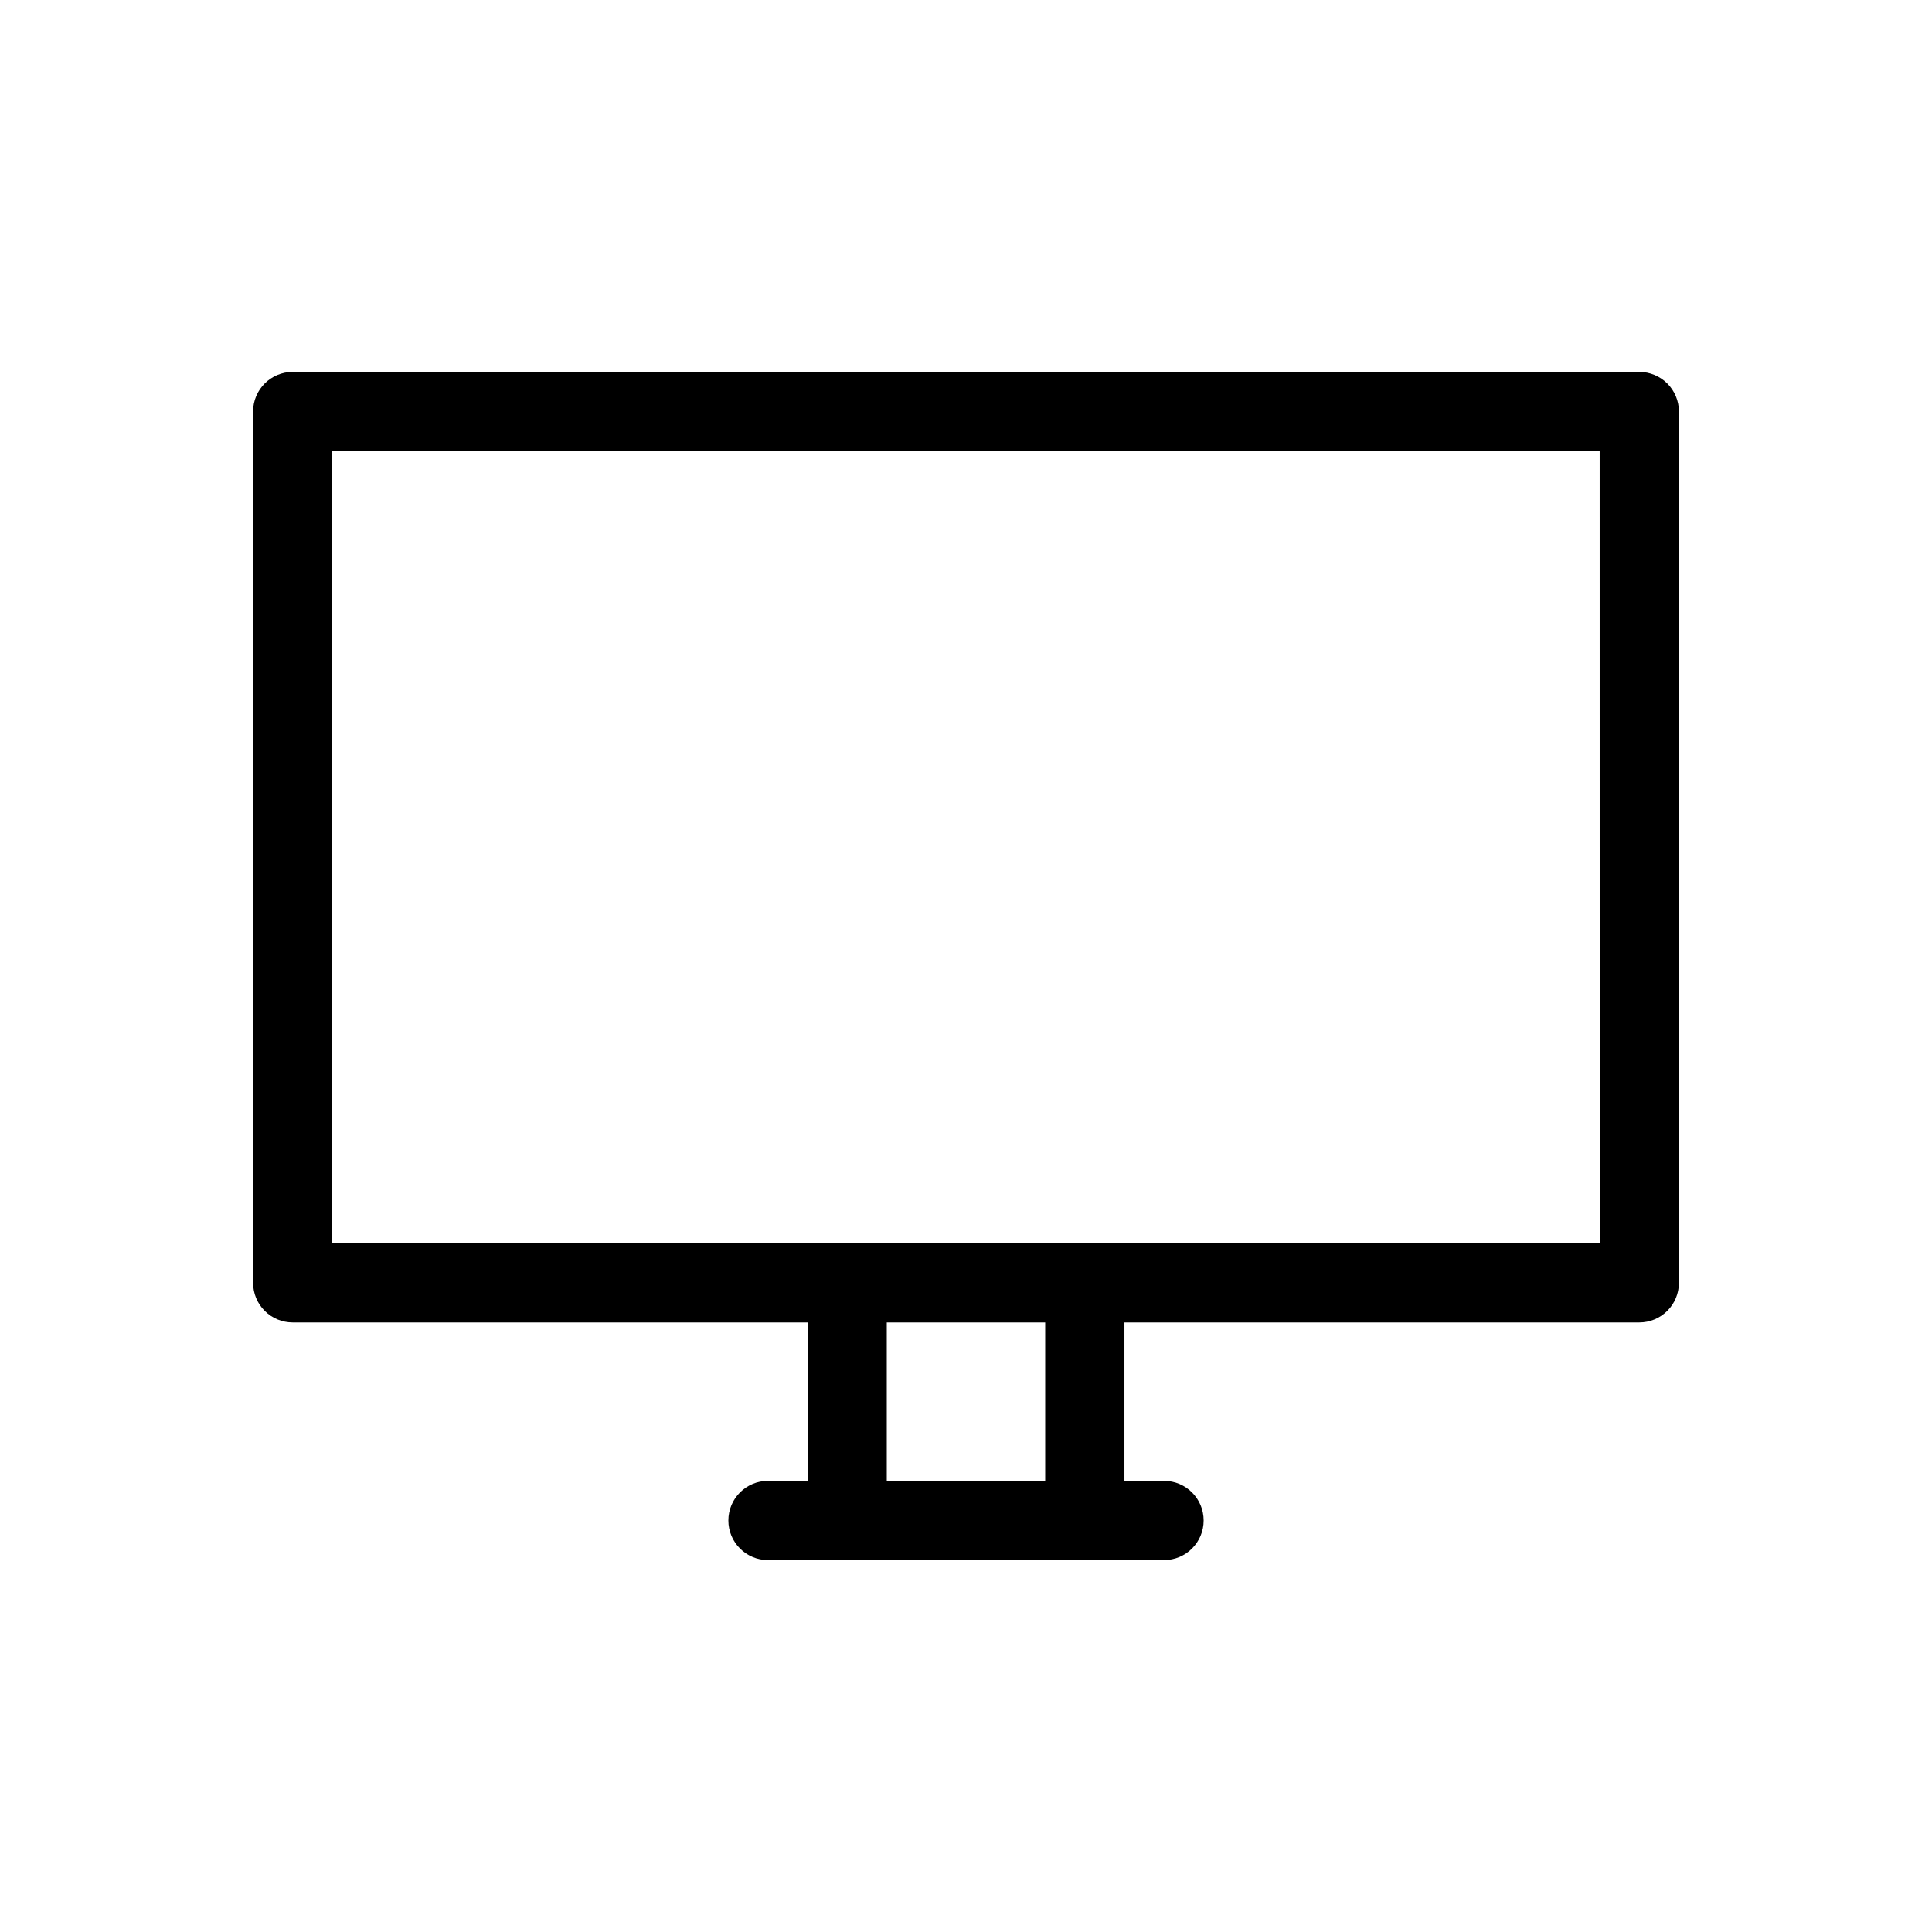
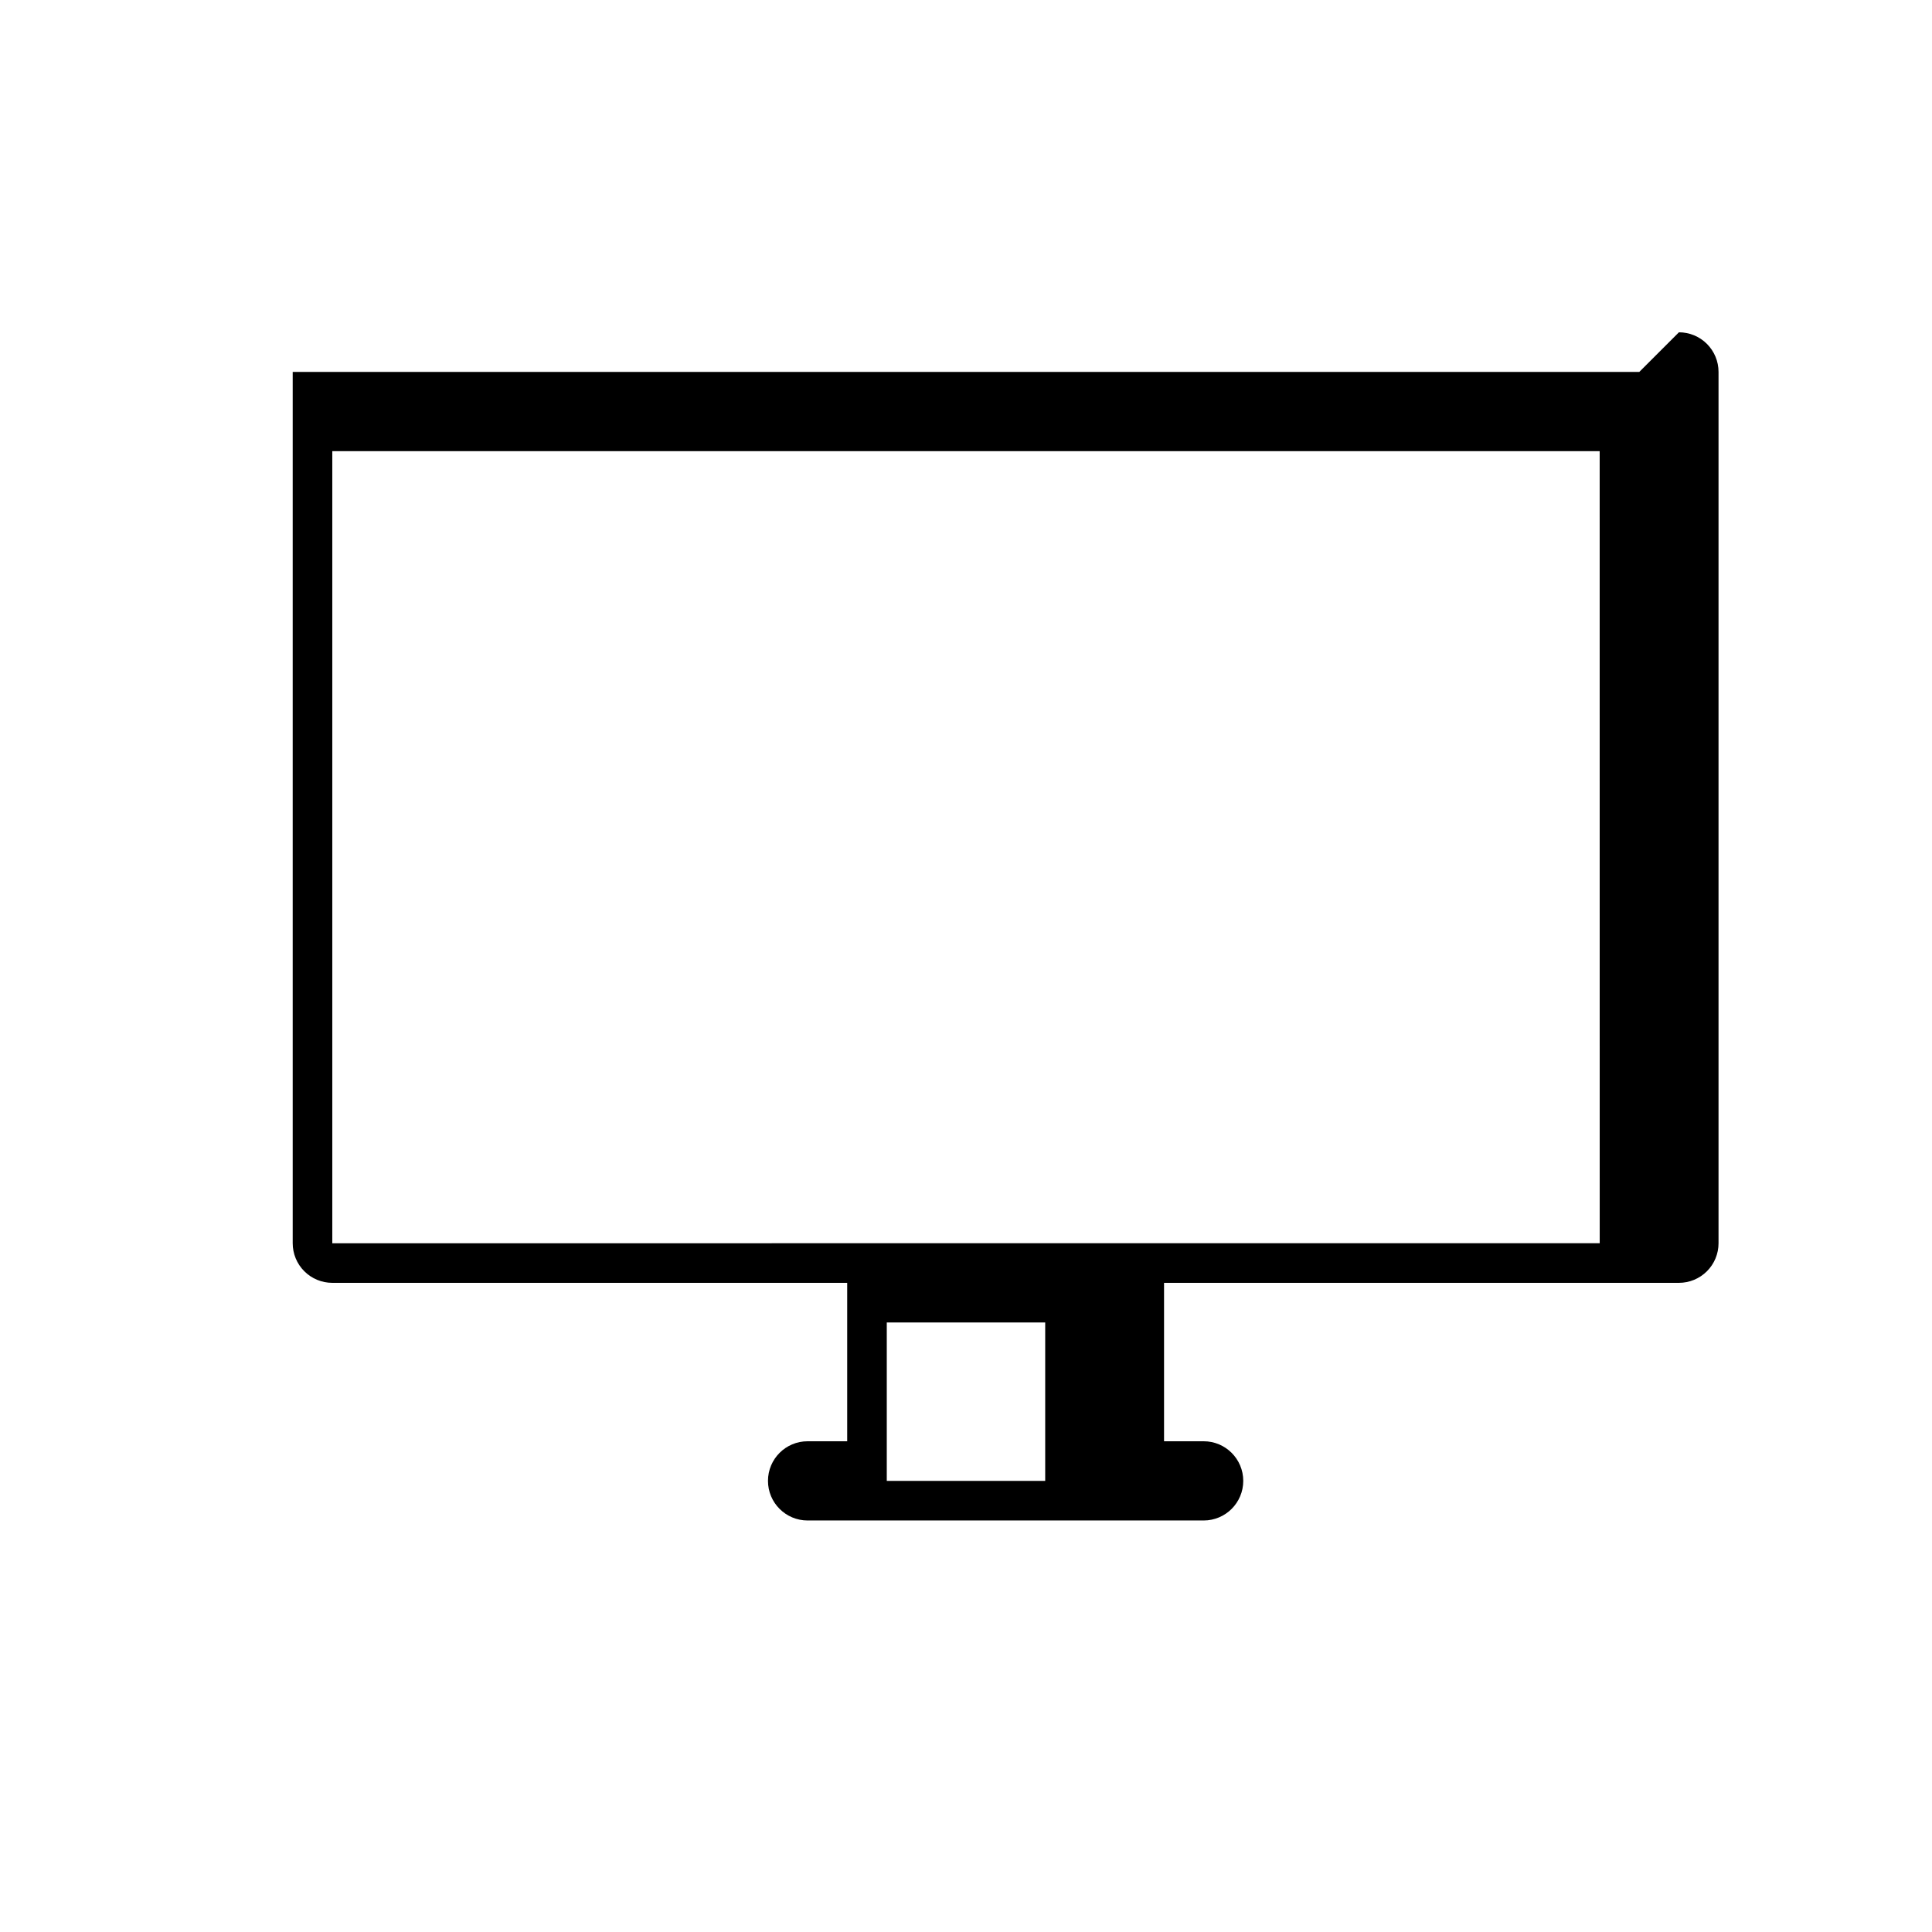
<svg xmlns="http://www.w3.org/2000/svg" fill="#000000" width="800px" height="800px" version="1.1" viewBox="144 144 512 512">
-   <path d="m578.43 242.56h-356.86c-5.797 0-10.496 4.699-10.496 10.496v230.91c0 2.785 1.105 5.457 3.074 7.422 1.969 1.969 4.637 3.074 7.422 3.074h136.45v41.984h-10.496c-5.797 0-10.496 4.699-10.496 10.496s4.699 10.496 10.496 10.496h104.96c5.797 0 10.496-4.699 10.496-10.496s-4.699-10.496-10.496-10.496h-10.496v-41.984h136.45c2.785 0 5.453-1.105 7.422-3.074 1.969-1.965 3.074-4.637 3.074-7.422v-230.91c0-2.785-1.105-5.453-3.074-7.422s-4.637-3.074-7.422-3.074zm-157.44 293.89h-41.984v-41.984h41.984zm146.95-62.977-335.88 0.004v-209.92h335.87z" />
+   <path d="m578.43 242.56h-356.86v230.91c0 2.785 1.105 5.457 3.074 7.422 1.969 1.969 4.637 3.074 7.422 3.074h136.45v41.984h-10.496c-5.797 0-10.496 4.699-10.496 10.496s4.699 10.496 10.496 10.496h104.96c5.797 0 10.496-4.699 10.496-10.496s-4.699-10.496-10.496-10.496h-10.496v-41.984h136.45c2.785 0 5.453-1.105 7.422-3.074 1.969-1.965 3.074-4.637 3.074-7.422v-230.91c0-2.785-1.105-5.453-3.074-7.422s-4.637-3.074-7.422-3.074zm-157.44 293.89h-41.984v-41.984h41.984zm146.95-62.977-335.88 0.004v-209.92h335.87z" />
</svg>